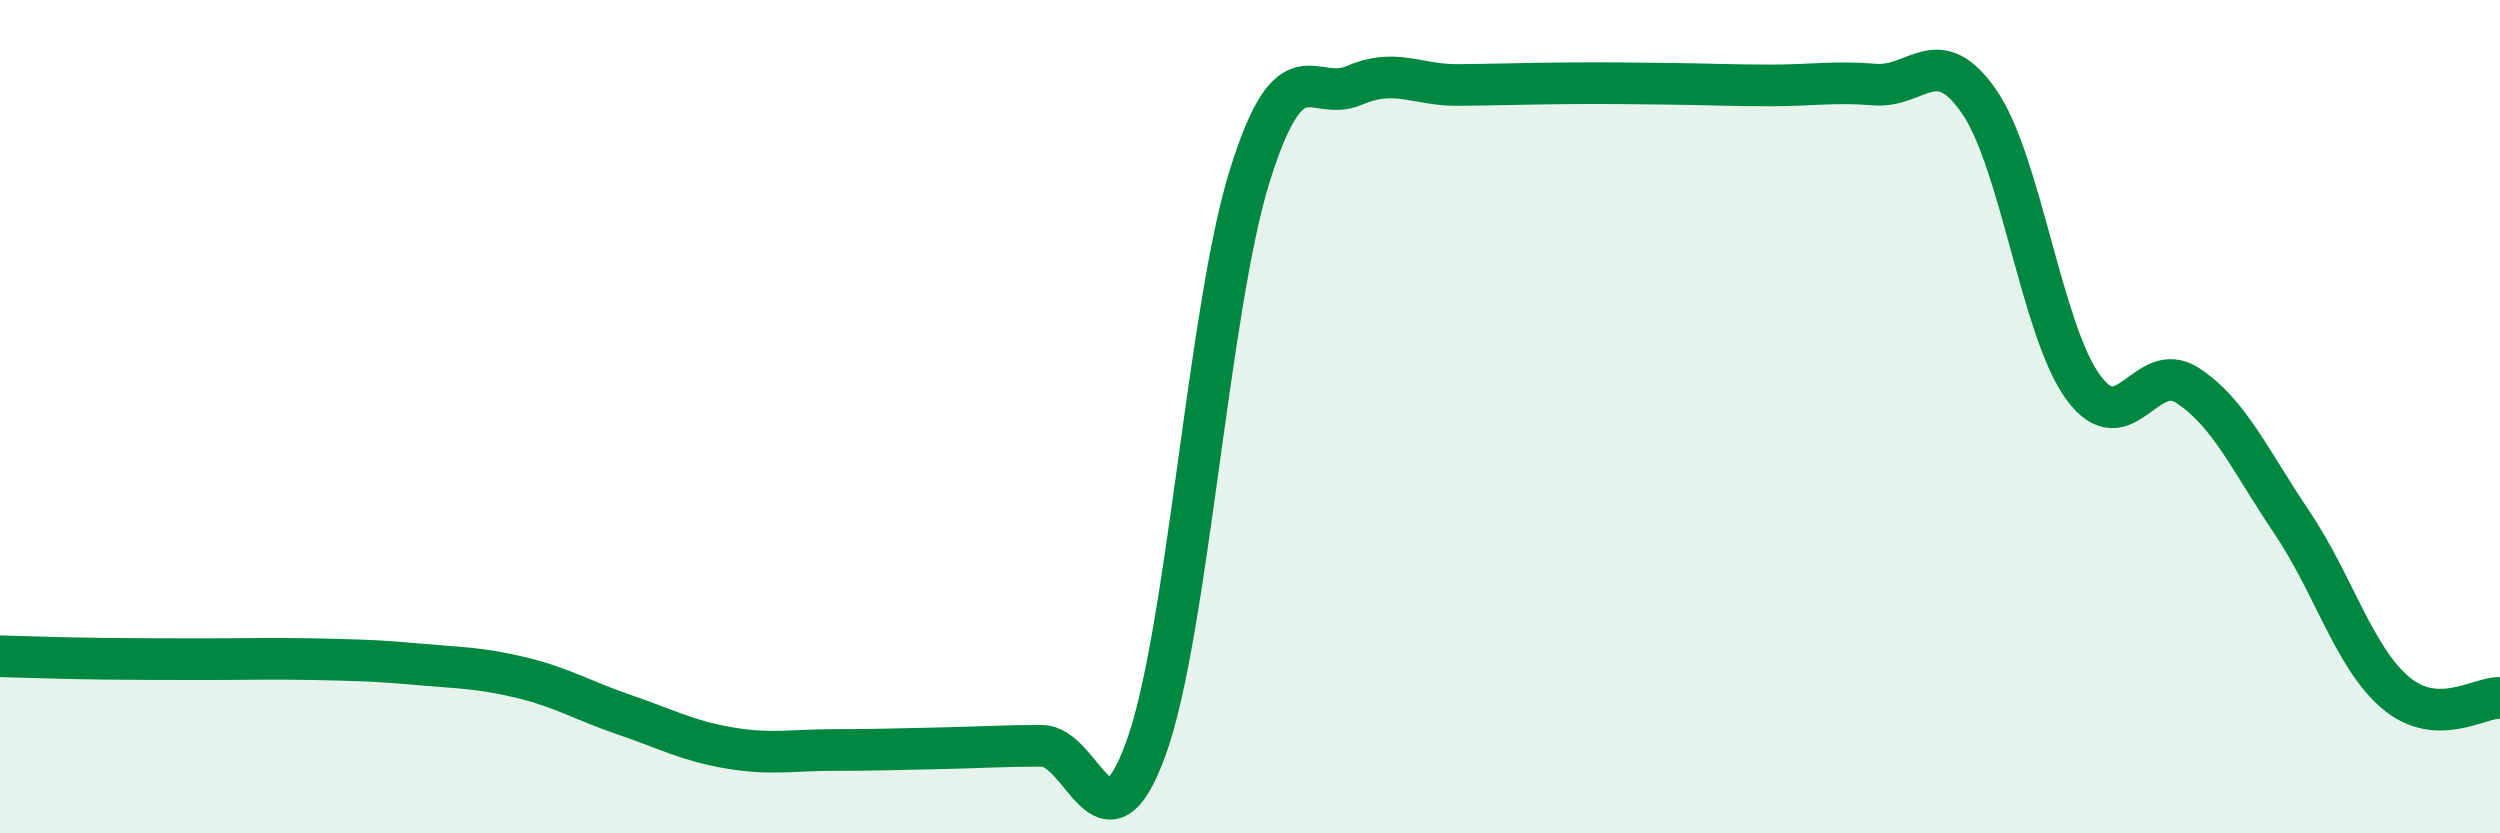
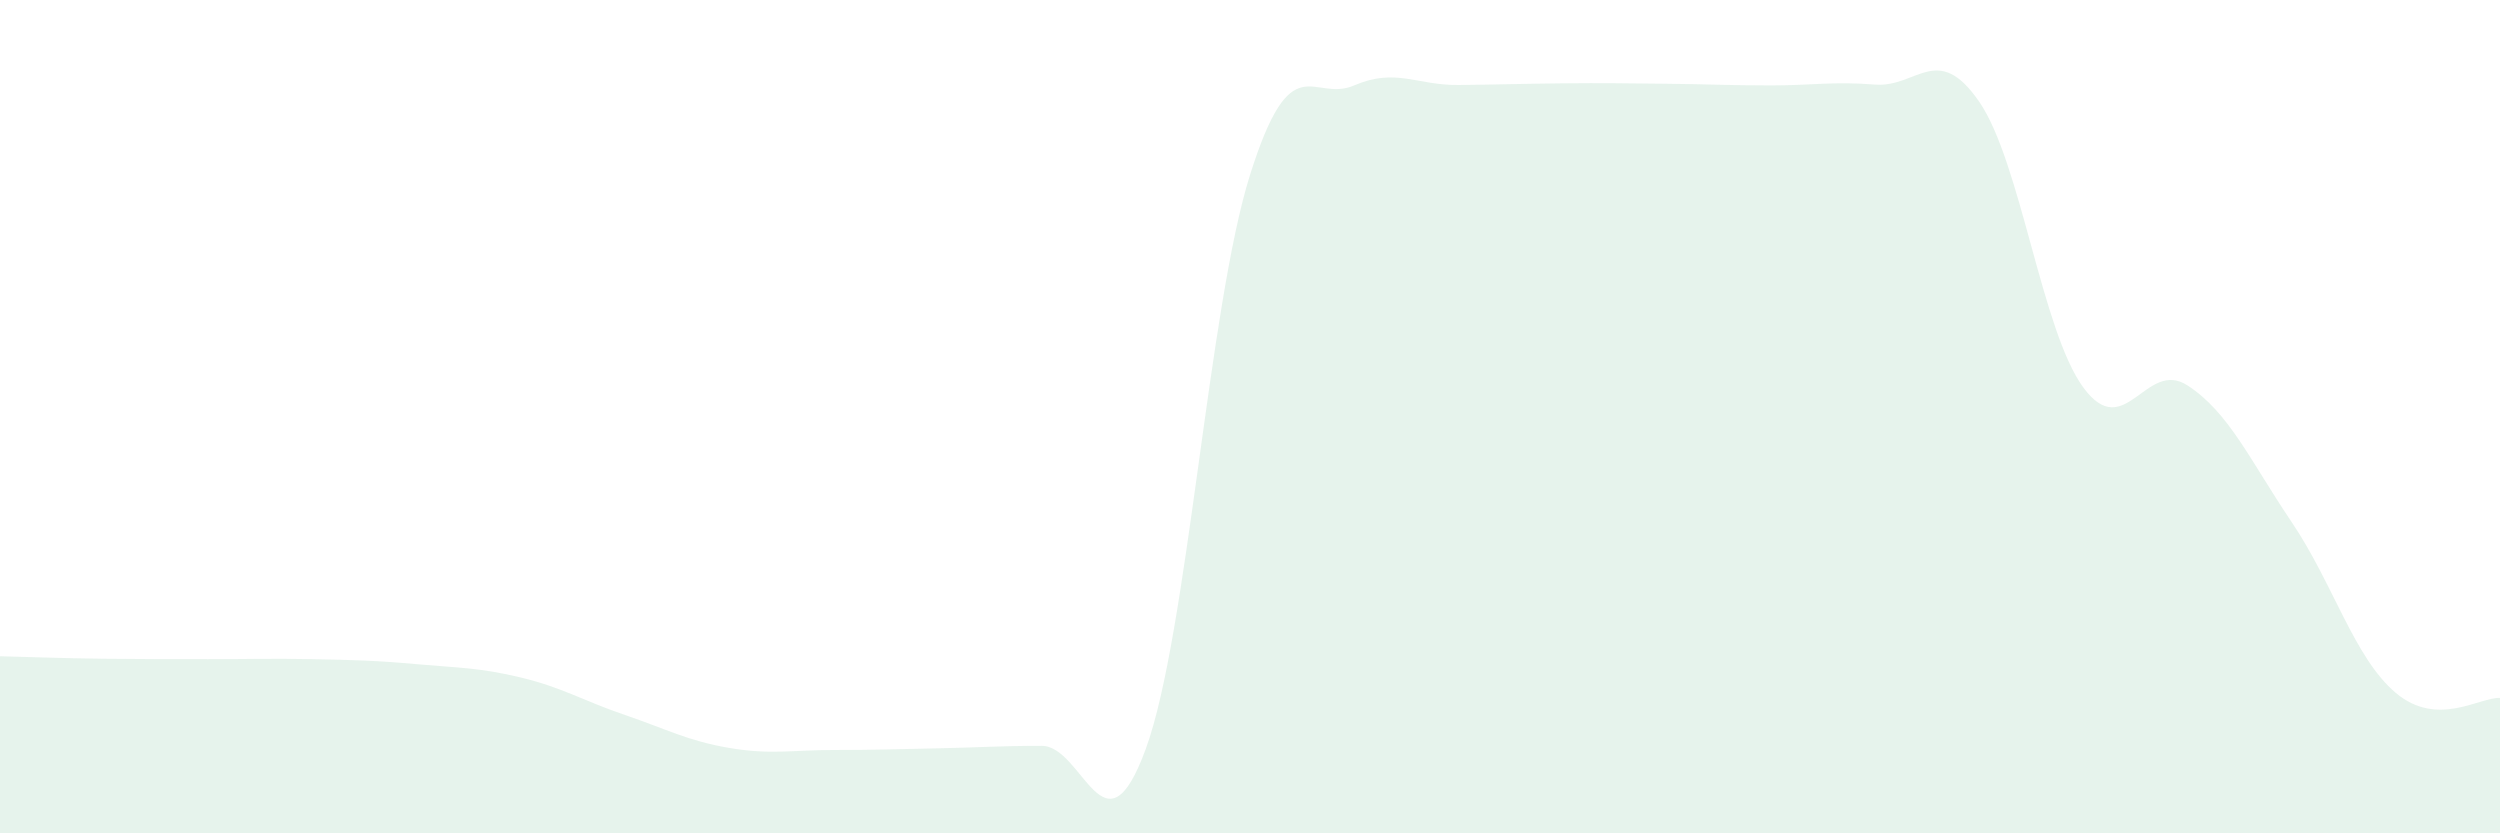
<svg xmlns="http://www.w3.org/2000/svg" width="60" height="20" viewBox="0 0 60 20">
  <path d="M 0,15.75 C 0.5,15.76 1.5,15.8 2.5,15.81 C 3.5,15.82 4,15.82 5,15.82 C 6,15.82 6.5,15.8 7.5,15.82 C 8.5,15.84 9,15.85 10,15.94 C 11,16.03 11.5,16.02 12.5,16.26 C 13.5,16.5 14,16.82 15,17.16 C 16,17.5 16.5,17.78 17.5,17.95 C 18.5,18.12 19,18 20,18 C 21,18 21.5,17.98 22.5,17.96 C 23.5,17.94 24,17.9 25,17.9 C 26,17.9 26.5,20.71 27.5,17.97 C 28.5,15.23 29,7.38 30,4.2 C 31,1.02 31.5,2.48 32.5,2.05 C 33.5,1.62 34,2.05 35,2.04 C 36,2.03 36.5,2.01 37.5,2 C 38.5,1.99 39,2 40,2.01 C 41,2.02 41.5,2.05 42.5,2.05 C 43.5,2.05 44,1.95 45,2.03 C 46,2.11 46.5,0.99 47.5,2.44 C 48.5,3.89 49,7.94 50,9.3 C 51,10.66 51.5,8.6 52.5,9.25 C 53.5,9.9 54,11.05 55,12.53 C 56,14.01 56.5,15.79 57.5,16.63 C 58.5,17.47 59.5,16.73 60,16.75L60 20L0 20Z" fill="#008740" opacity="0.1" stroke-linecap="round" stroke-linejoin="round" />
-   <path d="M 0,15.75 C 0.5,15.76 1.5,15.8 2.5,15.81 C 3.5,15.82 4,15.82 5,15.82 C 6,15.82 6.5,15.8 7.5,15.82 C 8.5,15.84 9,15.85 10,15.94 C 11,16.03 11.5,16.02 12.5,16.26 C 13.5,16.5 14,16.82 15,17.16 C 16,17.5 16.5,17.78 17.5,17.95 C 18.5,18.12 19,18 20,18 C 21,18 21.5,17.98 22.5,17.96 C 23.5,17.94 24,17.9 25,17.9 C 26,17.9 26.5,20.71 27.5,17.97 C 28.5,15.23 29,7.38 30,4.2 C 31,1.02 31.5,2.48 32.5,2.05 C 33.5,1.62 34,2.05 35,2.04 C 36,2.03 36.5,2.01 37.5,2 C 38.5,1.99 39,2 40,2.01 C 41,2.02 41.5,2.05 42.5,2.05 C 43.5,2.05 44,1.95 45,2.03 C 46,2.11 46.5,0.99 47.5,2.44 C 48.5,3.89 49,7.94 50,9.3 C 51,10.66 51.5,8.6 52.5,9.25 C 53.5,9.9 54,11.05 55,12.53 C 56,14.01 56.5,15.79 57.5,16.63 C 58.5,17.47 59.5,16.73 60,16.75" stroke="#008740" stroke-width="1" fill="none" stroke-linecap="round" stroke-linejoin="round" />
</svg>